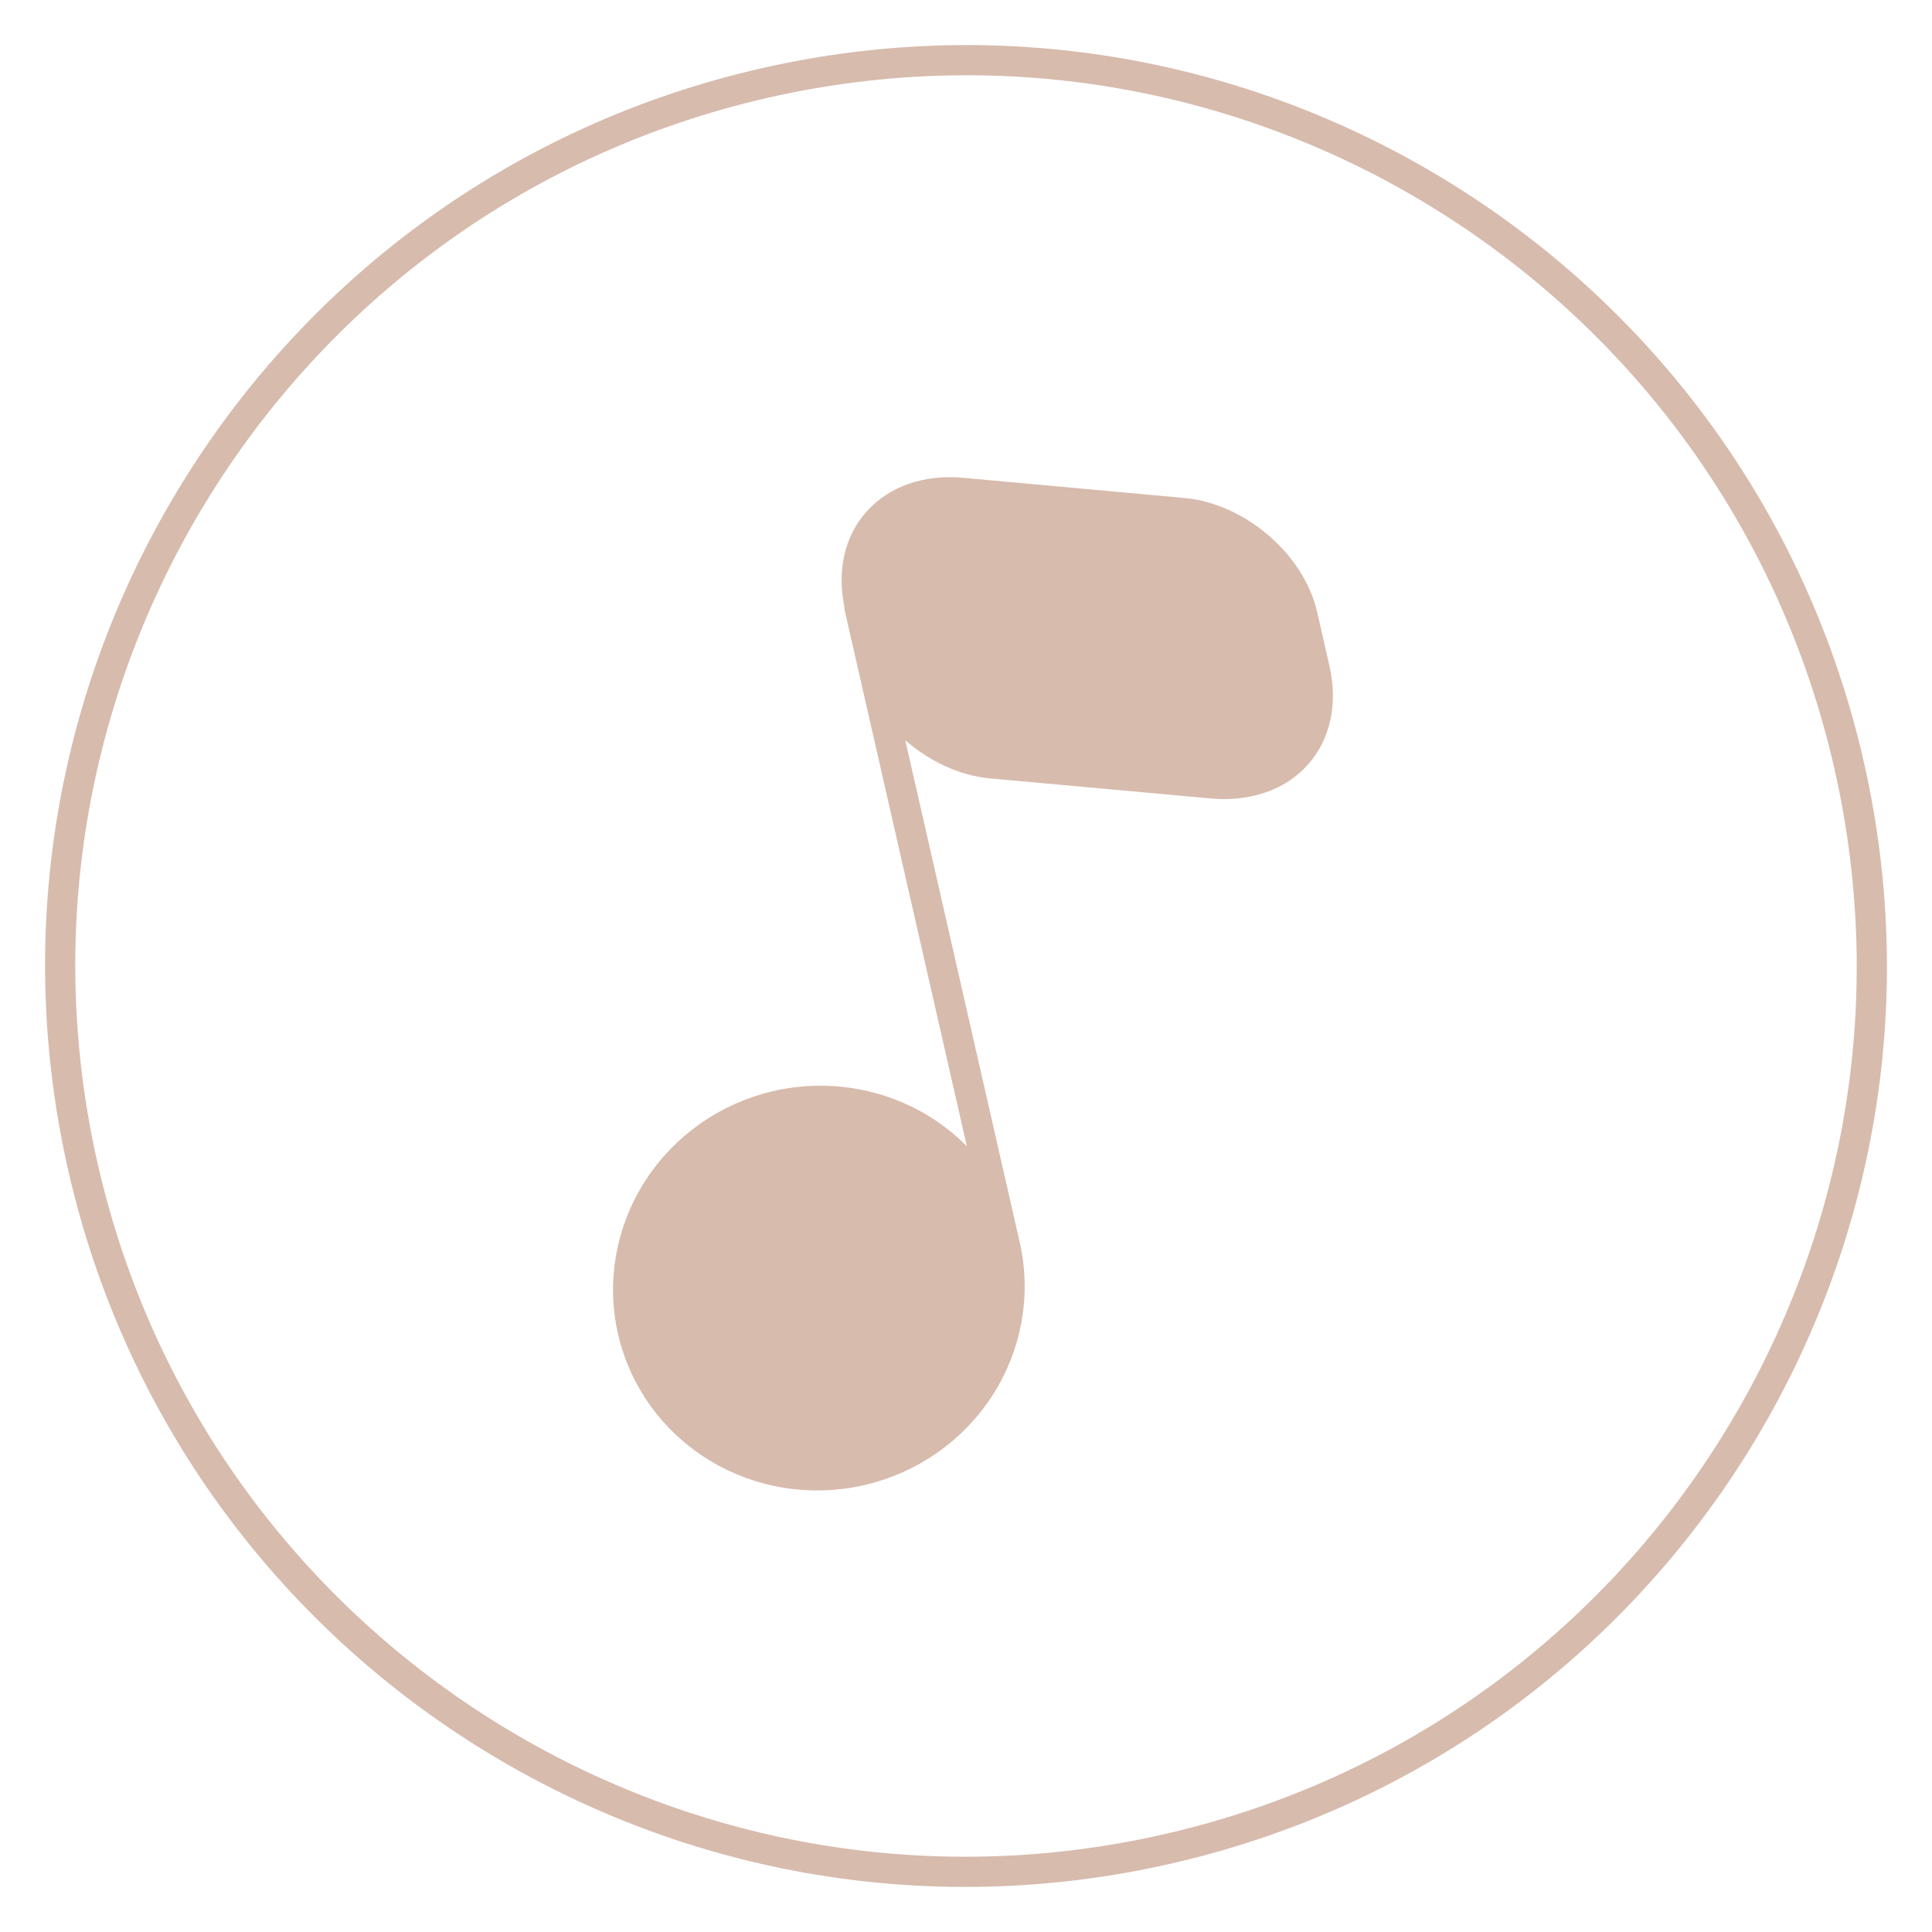
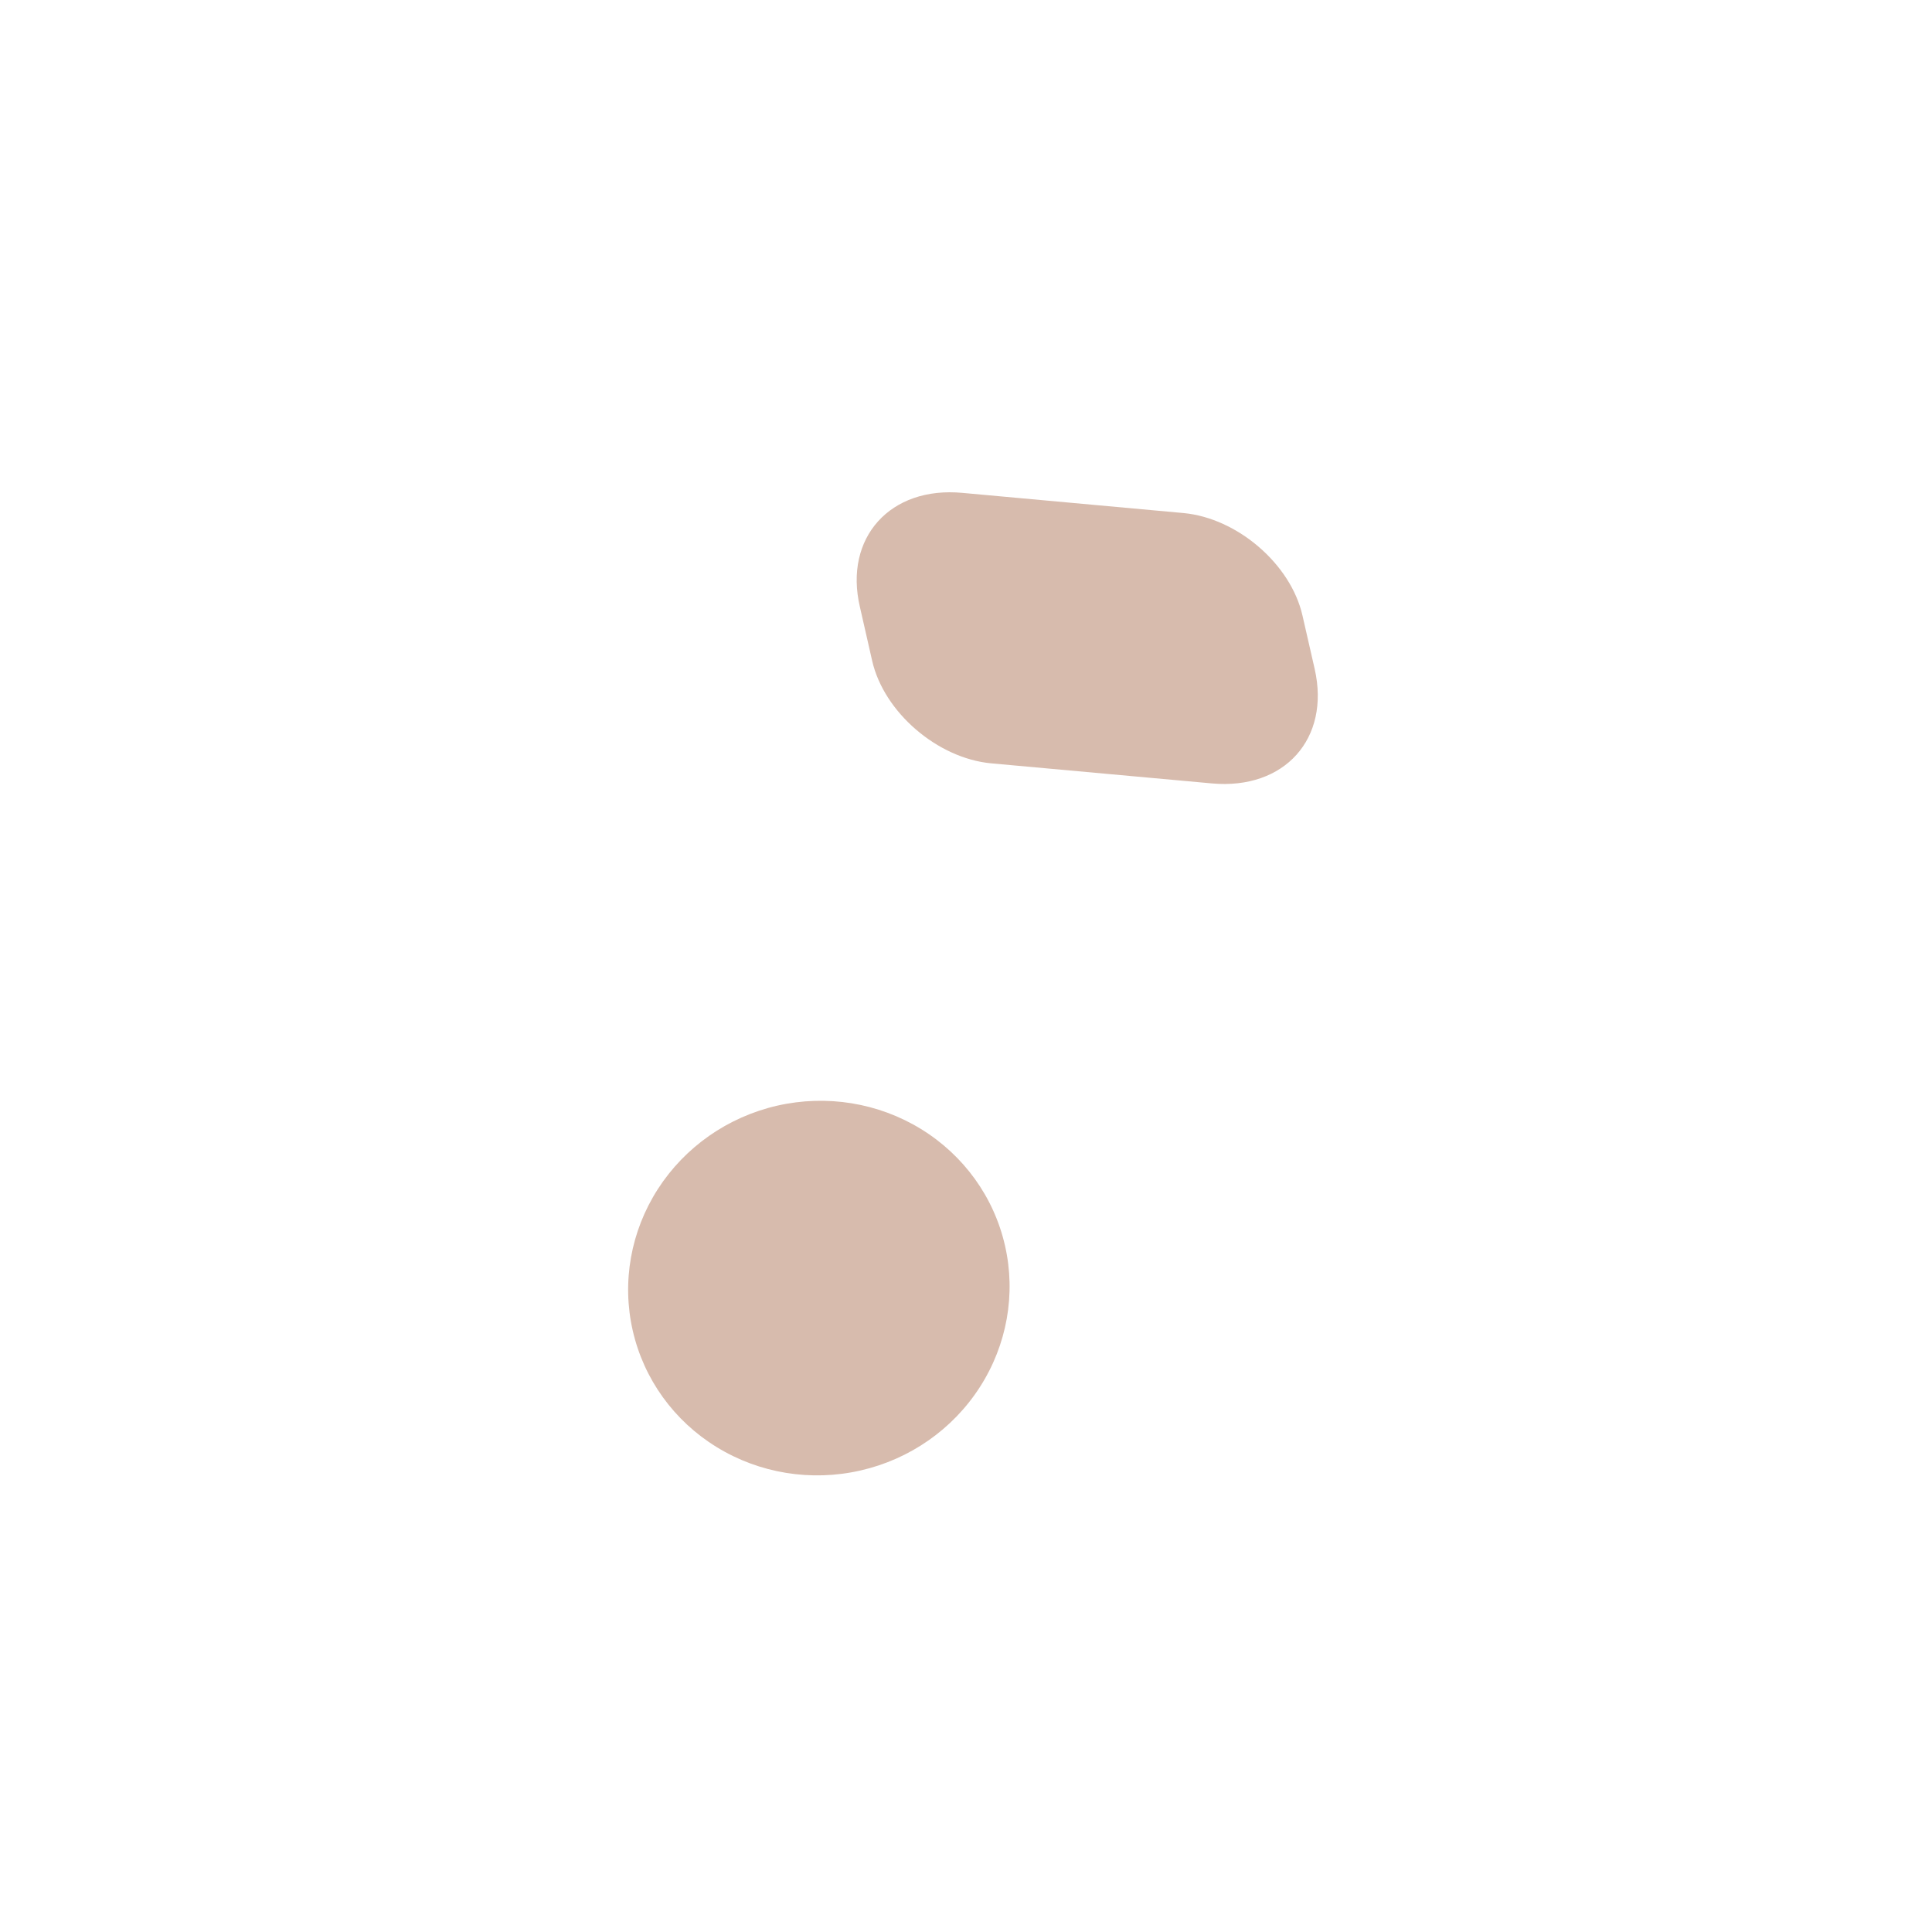
<svg xmlns="http://www.w3.org/2000/svg" width="32" height="32" viewBox="0 0 32 32" fill="none">
  <path d="M14.252 24.356C15.07 24.17 15.781 23.673 16.23 22.974C16.679 22.276 16.829 21.433 16.646 20.632C16.464 19.83 15.964 19.136 15.256 18.701C14.549 18.266 13.692 18.127 12.874 18.313C12.056 18.5 11.345 18.997 10.896 19.695C10.447 20.394 10.297 21.236 10.48 22.038C10.662 22.839 11.162 23.534 11.87 23.968C12.577 24.403 13.434 24.543 14.252 24.356ZM16.646 20.632L14.235 10.056ZM15.945 8.164L19.605 8.498C20.492 8.582 21.379 9.341 21.573 10.195L21.775 11.079C22.038 12.235 21.275 13.084 20.075 12.976L16.414 12.643C15.528 12.559 14.641 11.799 14.446 10.946L14.243 10.054C13.974 8.908 14.743 8.049 15.945 8.164Z" fill="#D7BBAD" />
-   <path d="M16.646 20.632C16.829 21.433 16.679 22.276 16.23 22.974C15.781 23.673 15.07 24.17 14.252 24.356C13.434 24.543 12.577 24.403 11.87 23.968C11.162 23.534 10.662 22.839 10.48 22.038C10.297 21.236 10.447 20.394 10.896 19.695C11.345 18.997 12.056 18.5 12.874 18.313C13.692 18.127 14.549 18.266 15.256 18.701C15.964 19.136 16.464 19.83 16.646 20.632ZM16.646 20.632L14.235 10.056M30.625 12.666C32.466 20.743 27.411 28.783 19.334 30.625C11.257 32.466 3.217 27.411 1.375 19.334C-0.466 11.257 4.589 3.217 12.666 1.375C20.743 -0.466 28.783 4.589 30.625 12.666ZM15.945 8.164L19.605 8.498C20.492 8.582 21.379 9.341 21.573 10.195L21.775 11.079C22.038 12.235 21.275 13.084 20.075 12.976L16.414 12.643C15.528 12.559 14.641 11.799 14.446 10.946L14.243 10.054C13.974 8.908 14.743 8.049 15.945 8.164Z" stroke="#D7BBAD" stroke-width="0.5" stroke-linecap="round" stroke-linejoin="round" />
</svg>